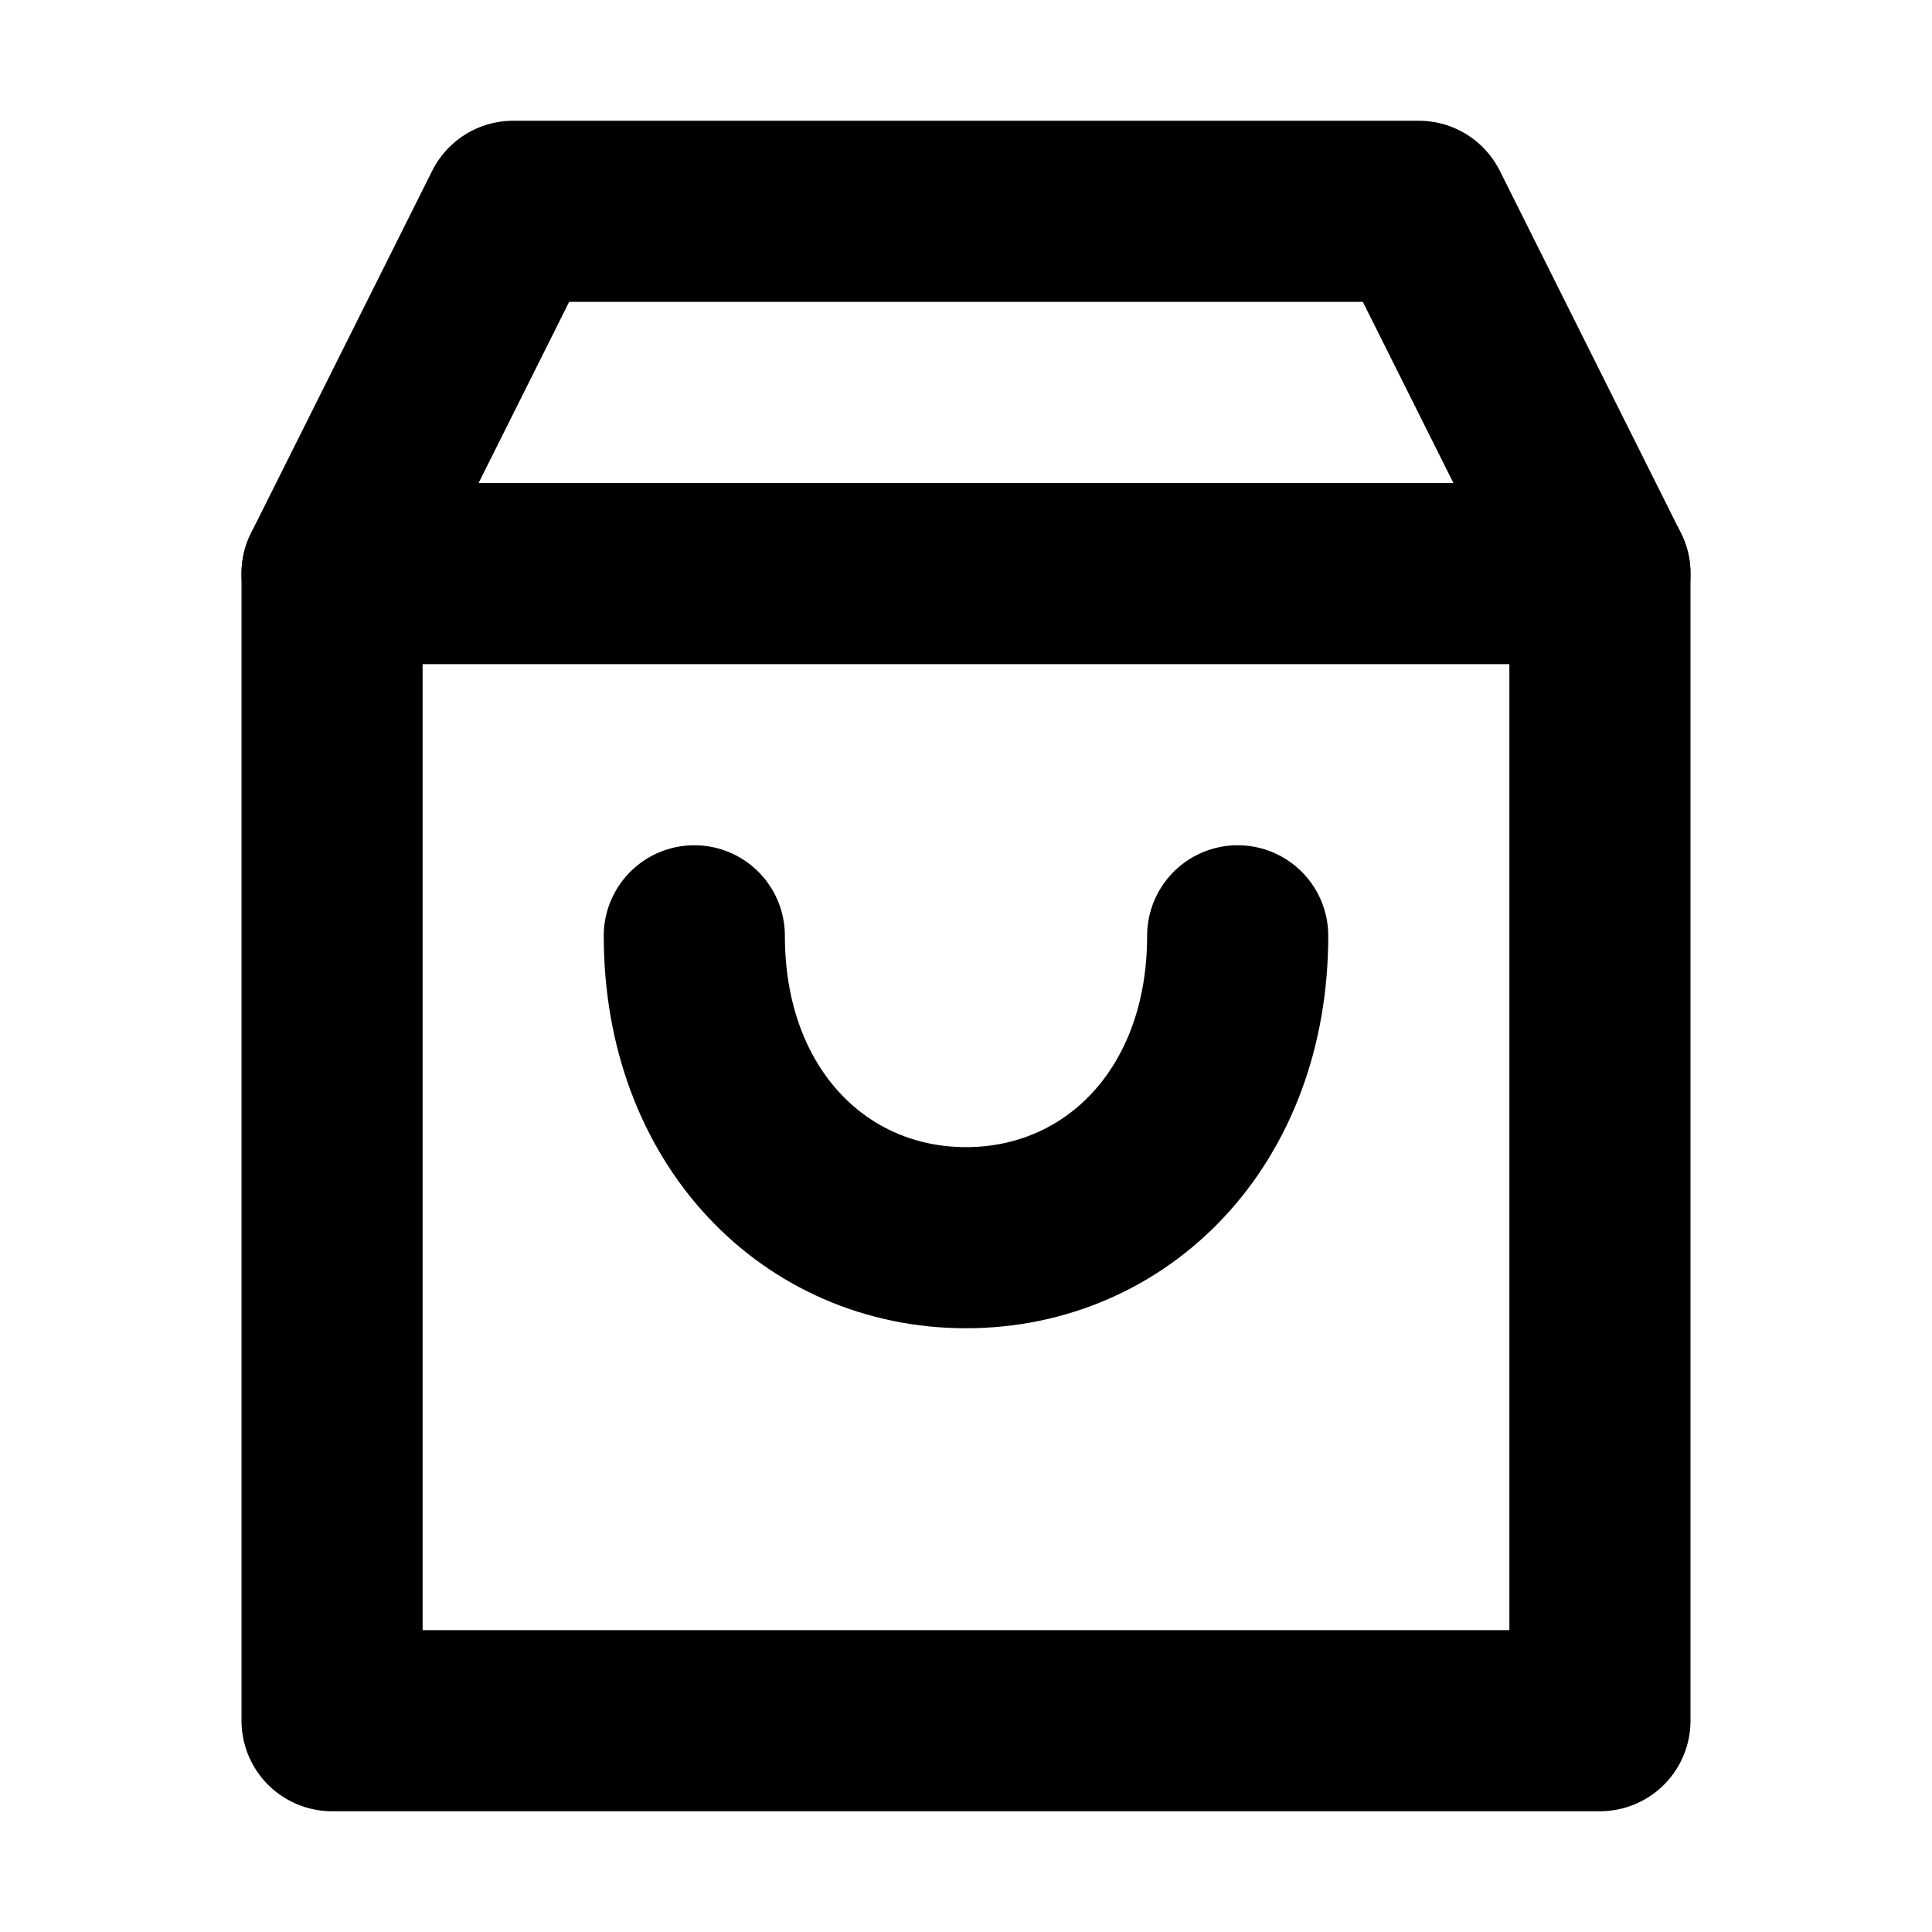
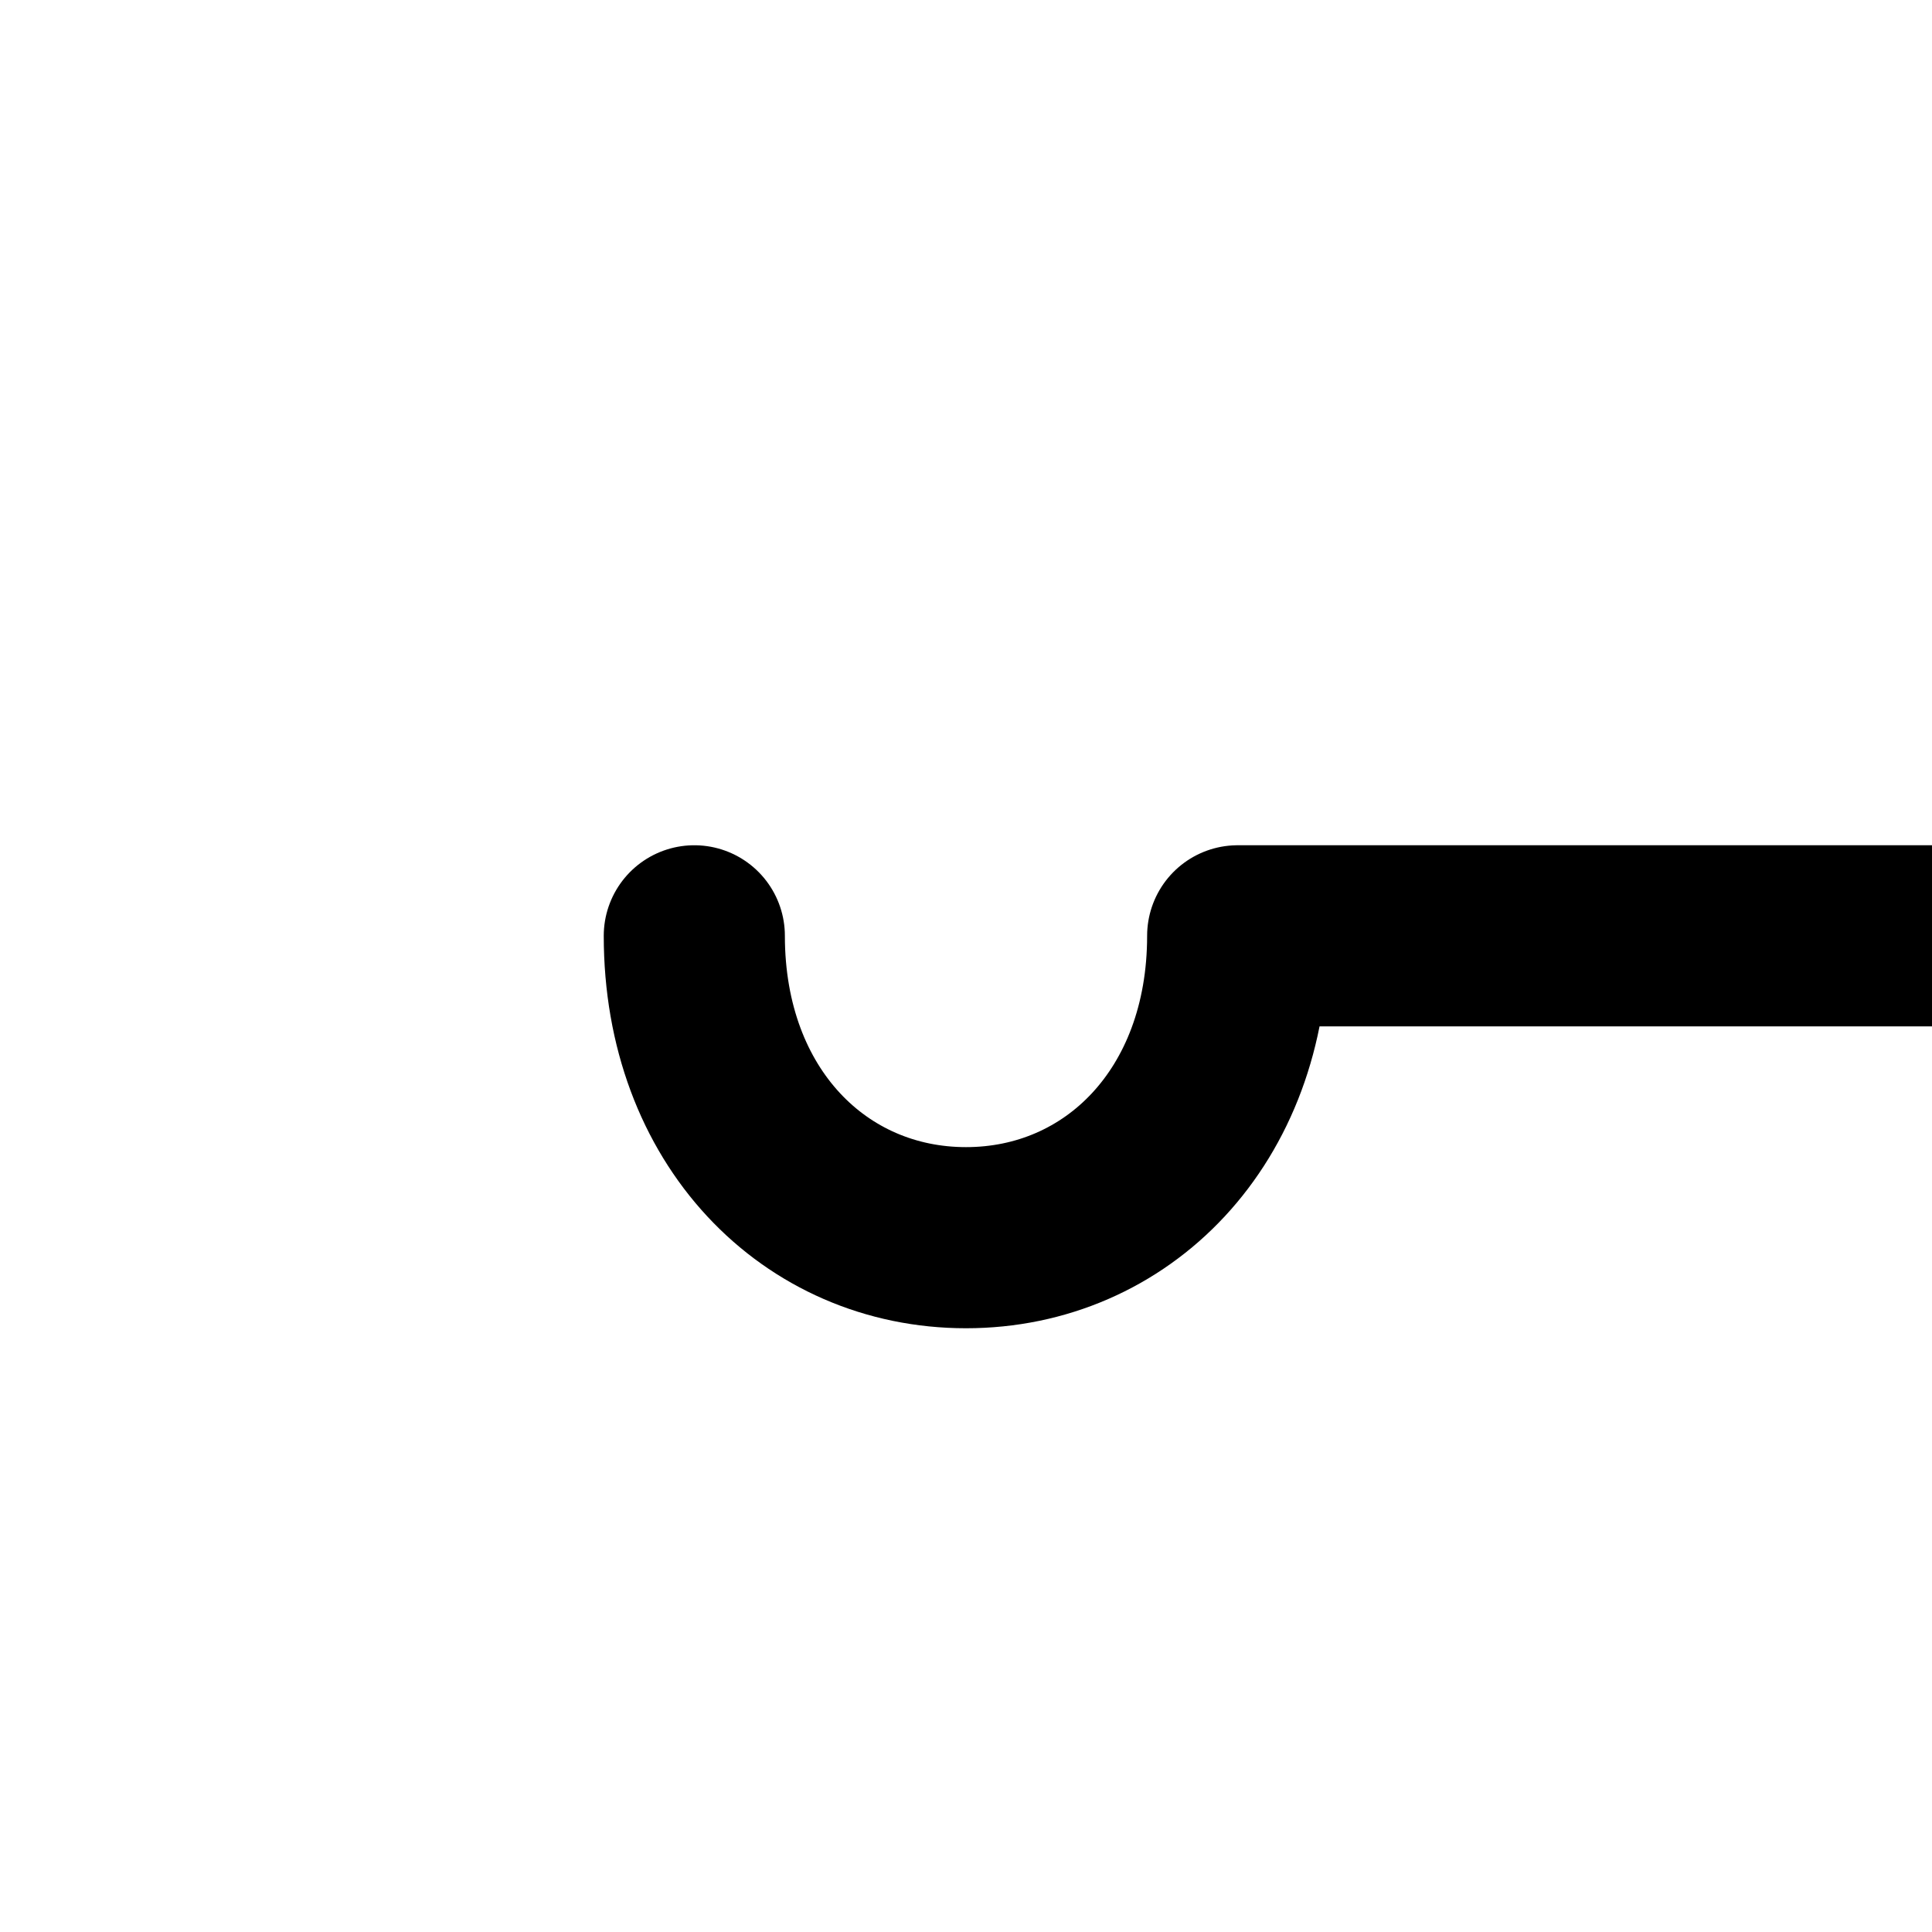
<svg xmlns="http://www.w3.org/2000/svg" width="800px" height="800px" viewBox="0 0 16 16" version="1.1" fill="none" stroke="#000000" stroke-linecap="round" stroke-linejoin="round" stroke-width="1.5">
-   <rect height="9.5" width="10.5" y="4.75" x="2.75" />
-   <path d="m5.75 7.75c0 1.5 1 2.5 2.25 2.5s2.25-1 2.25-2.5m-7.5-3 1.5-3h7.5l1.5 3" />
+   <path d="m5.75 7.75c0 1.5 1 2.5 2.25 2.5s2.25-1 2.25-2.5h7.5l1.5 3" />
</svg>